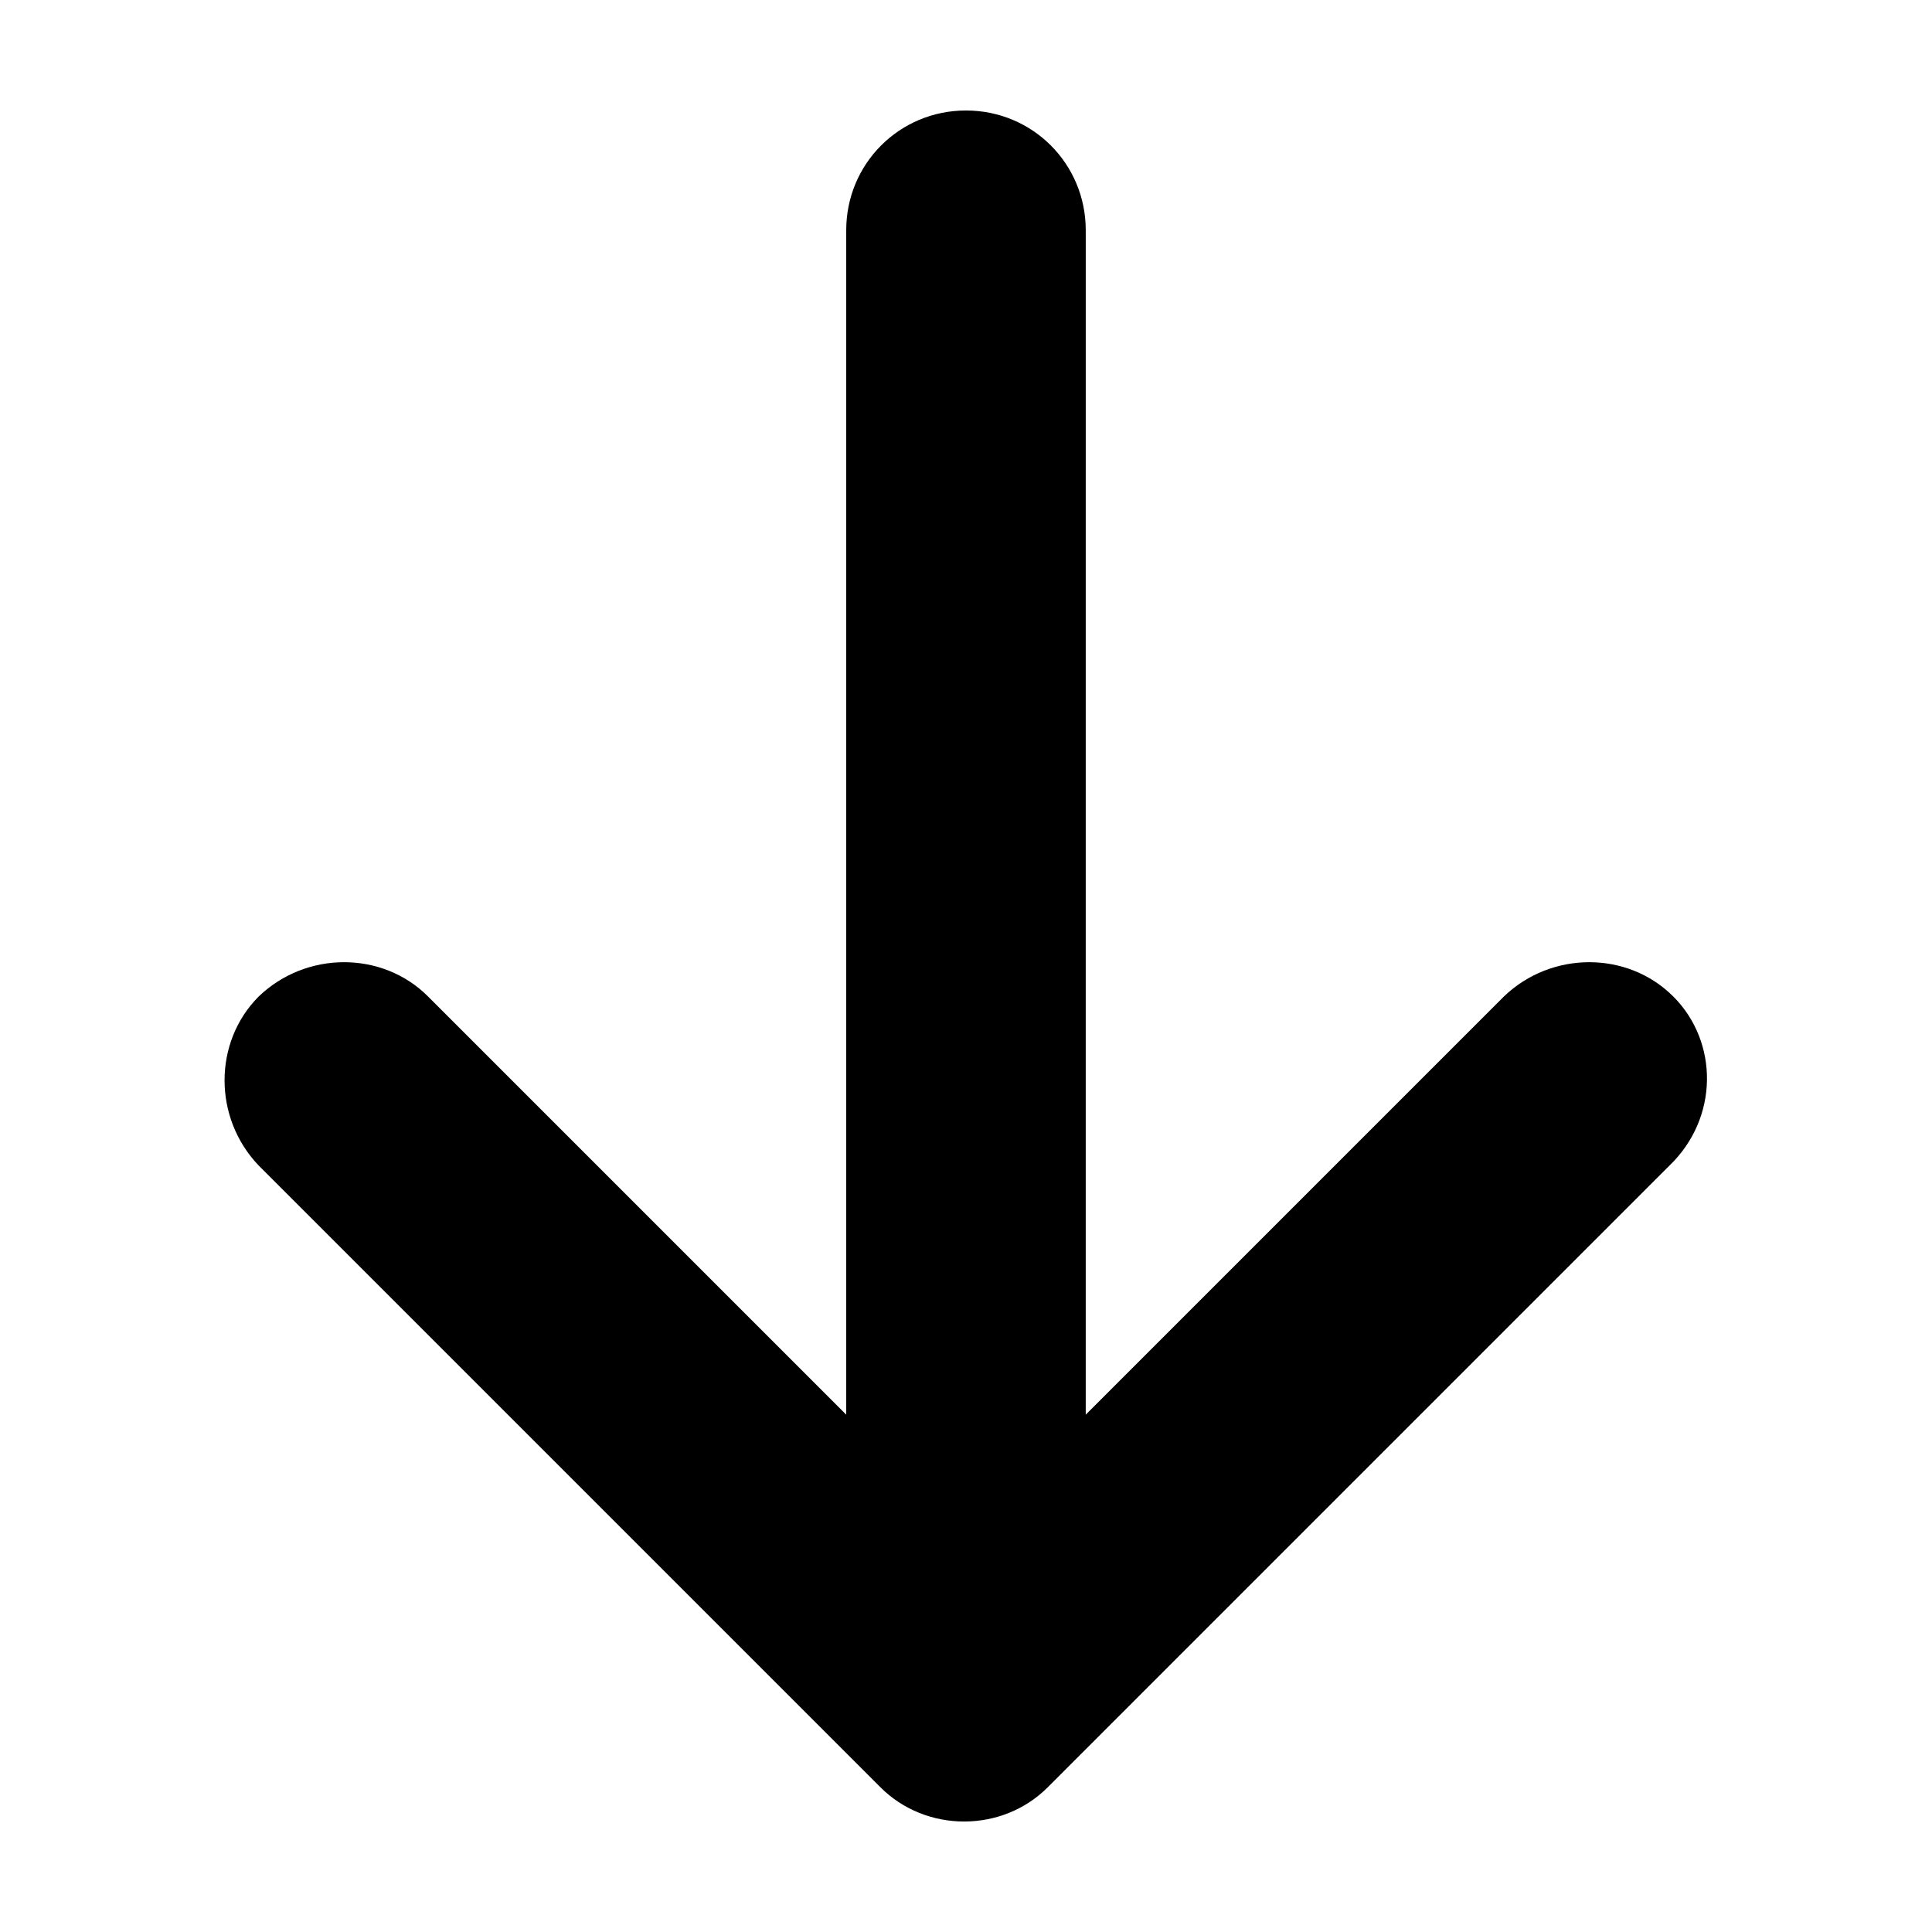
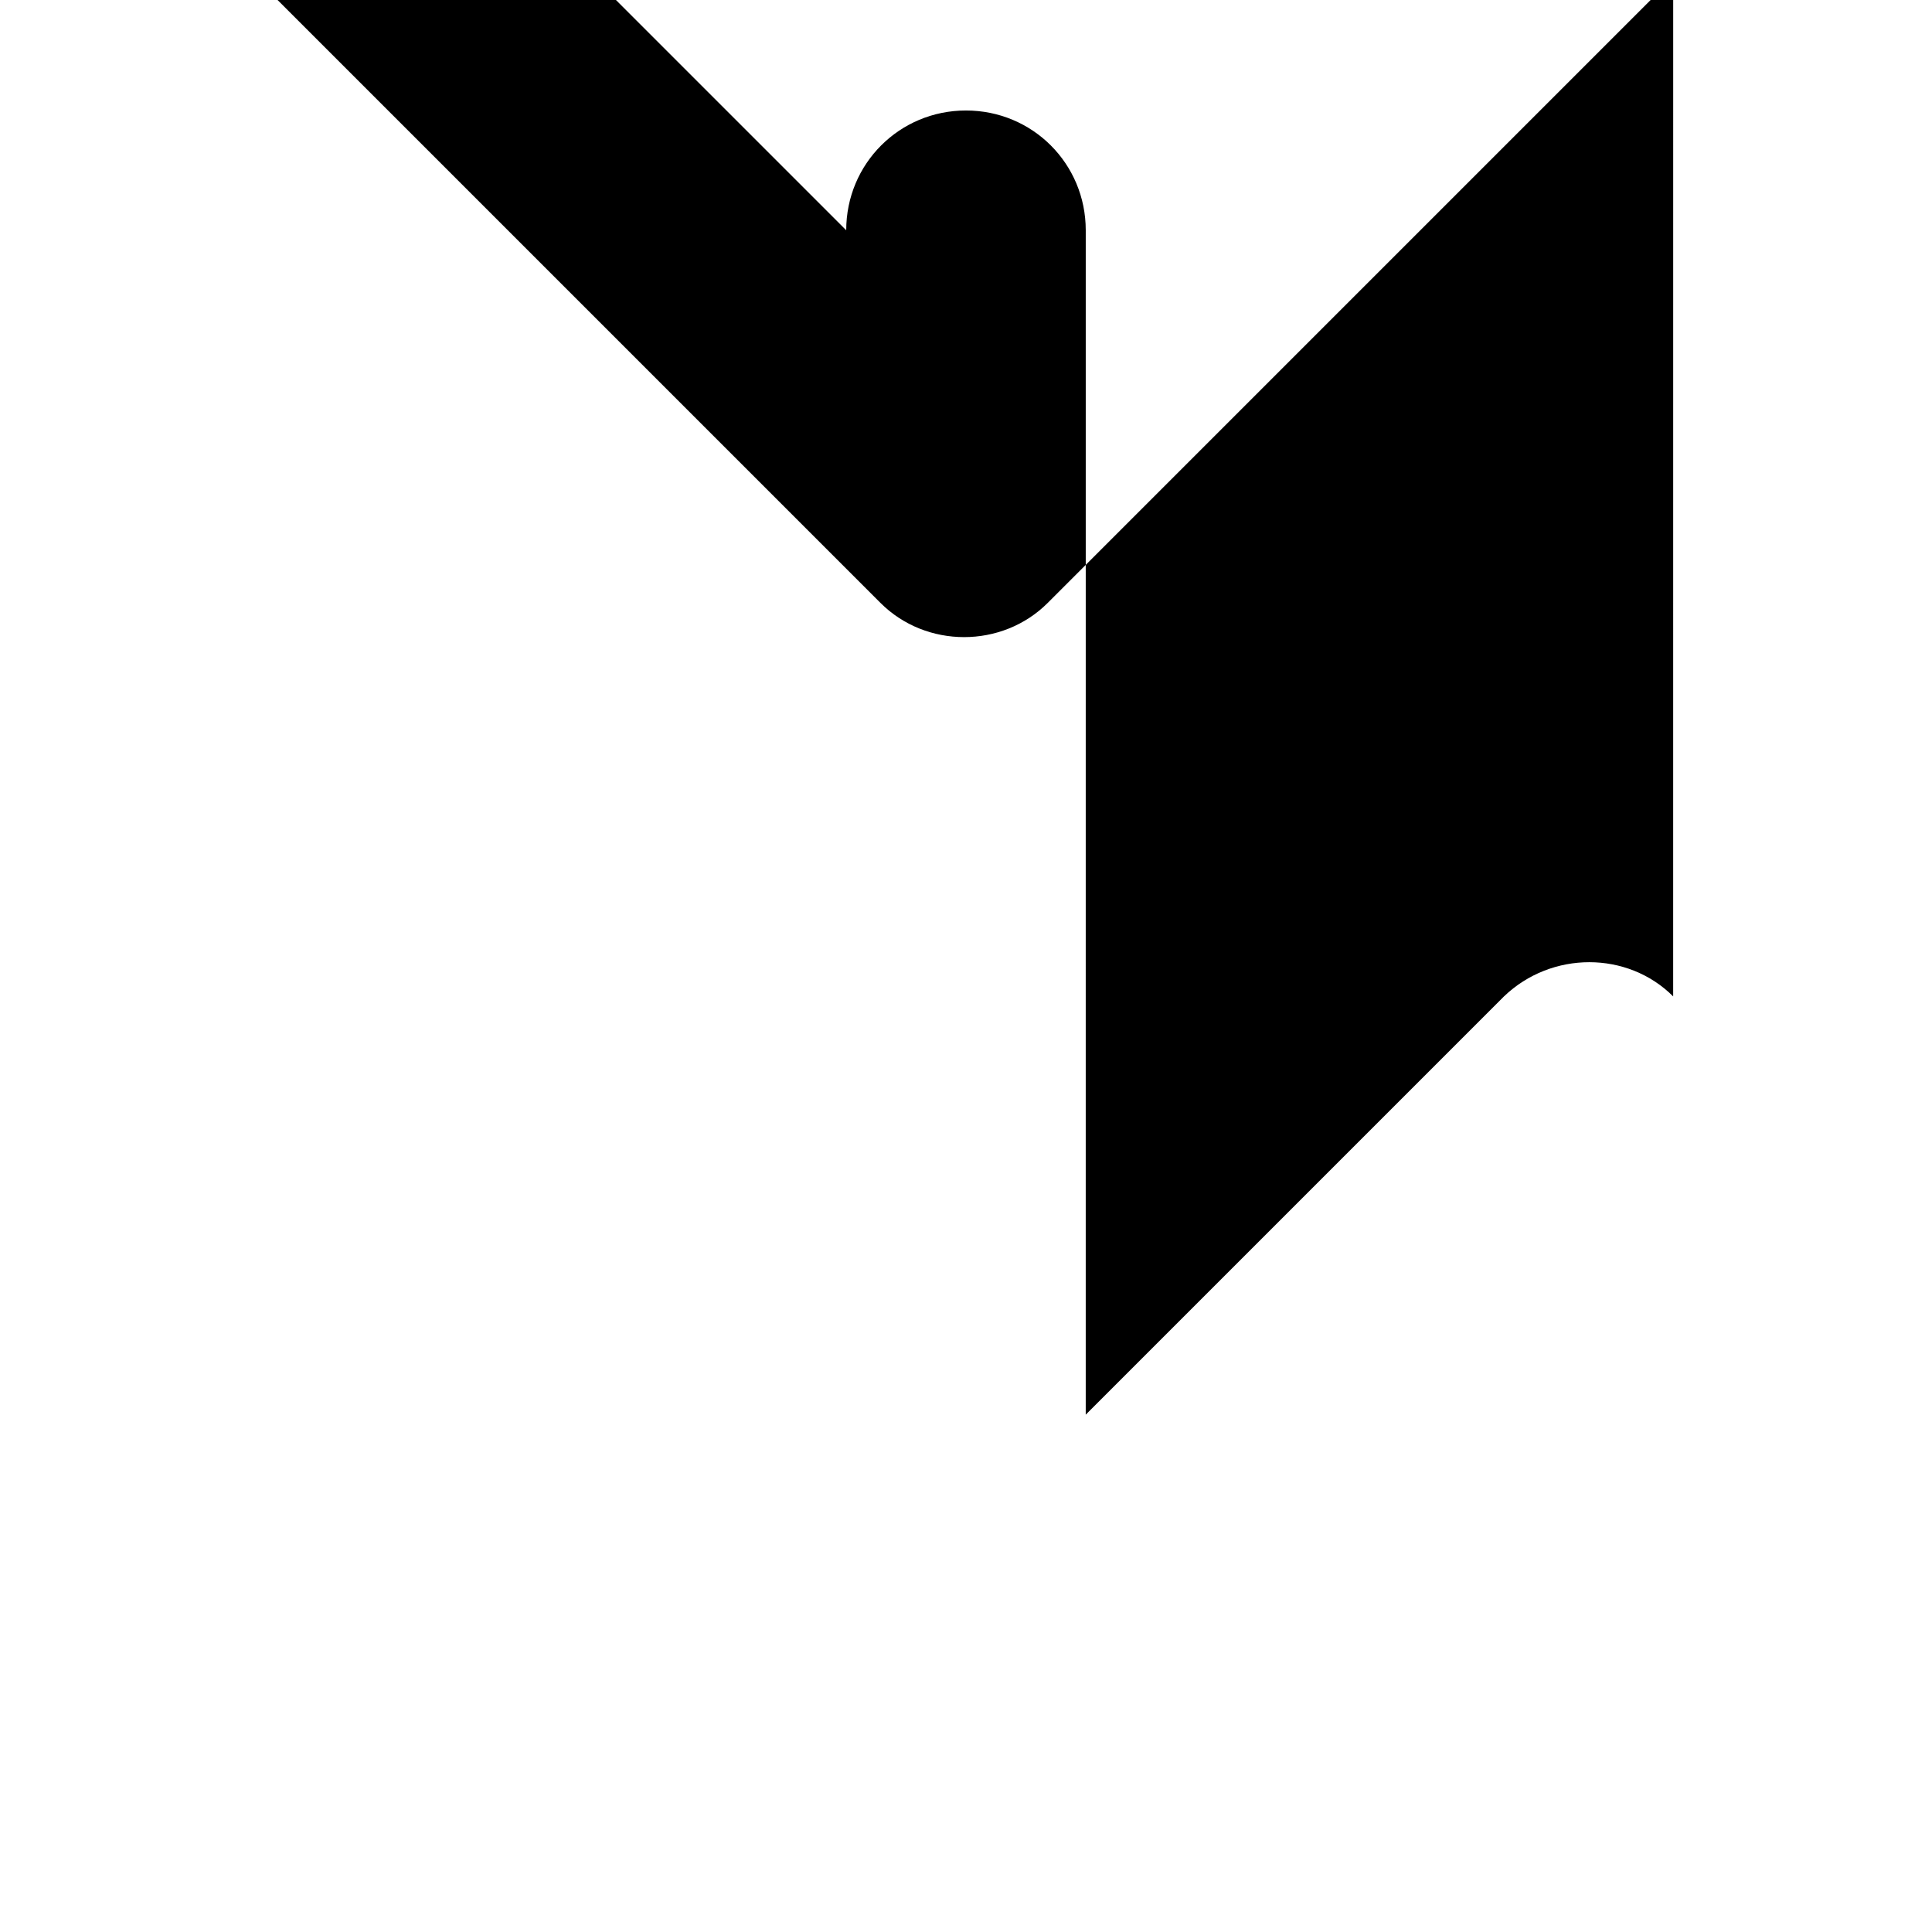
<svg xmlns="http://www.w3.org/2000/svg" fill="#000000" width="800px" height="800px" version="1.1" viewBox="144 144 512 512">
-   <path d="m587.41 408.06c-12.09-12.09-32.242-12.09-44.84 0l-110.84 110.84 0.004-313.88c0-17.633-14.105-31.738-31.738-31.738s-31.738 14.105-31.738 31.738v313.88l-110.84-110.84c-12.09-12.09-32.242-12.09-44.84 0-12.09 12.09-12.09 32.242 0 44.84l164.75 164.75c6.047 6.047 14.105 9.07 22.168 9.07s16.121-3.023 22.168-9.07l164.75-164.75c13.098-12.594 13.098-32.746 1.004-44.84z" />
+   <path d="m587.41 408.06c-12.09-12.09-32.242-12.09-44.84 0l-110.84 110.84 0.004-313.88c0-17.633-14.105-31.738-31.738-31.738s-31.738 14.105-31.738 31.738l-110.84-110.84c-12.09-12.09-32.242-12.09-44.84 0-12.09 12.09-12.09 32.242 0 44.84l164.75 164.75c6.047 6.047 14.105 9.07 22.168 9.07s16.121-3.023 22.168-9.07l164.75-164.75c13.098-12.594 13.098-32.746 1.004-44.84z" />
</svg>